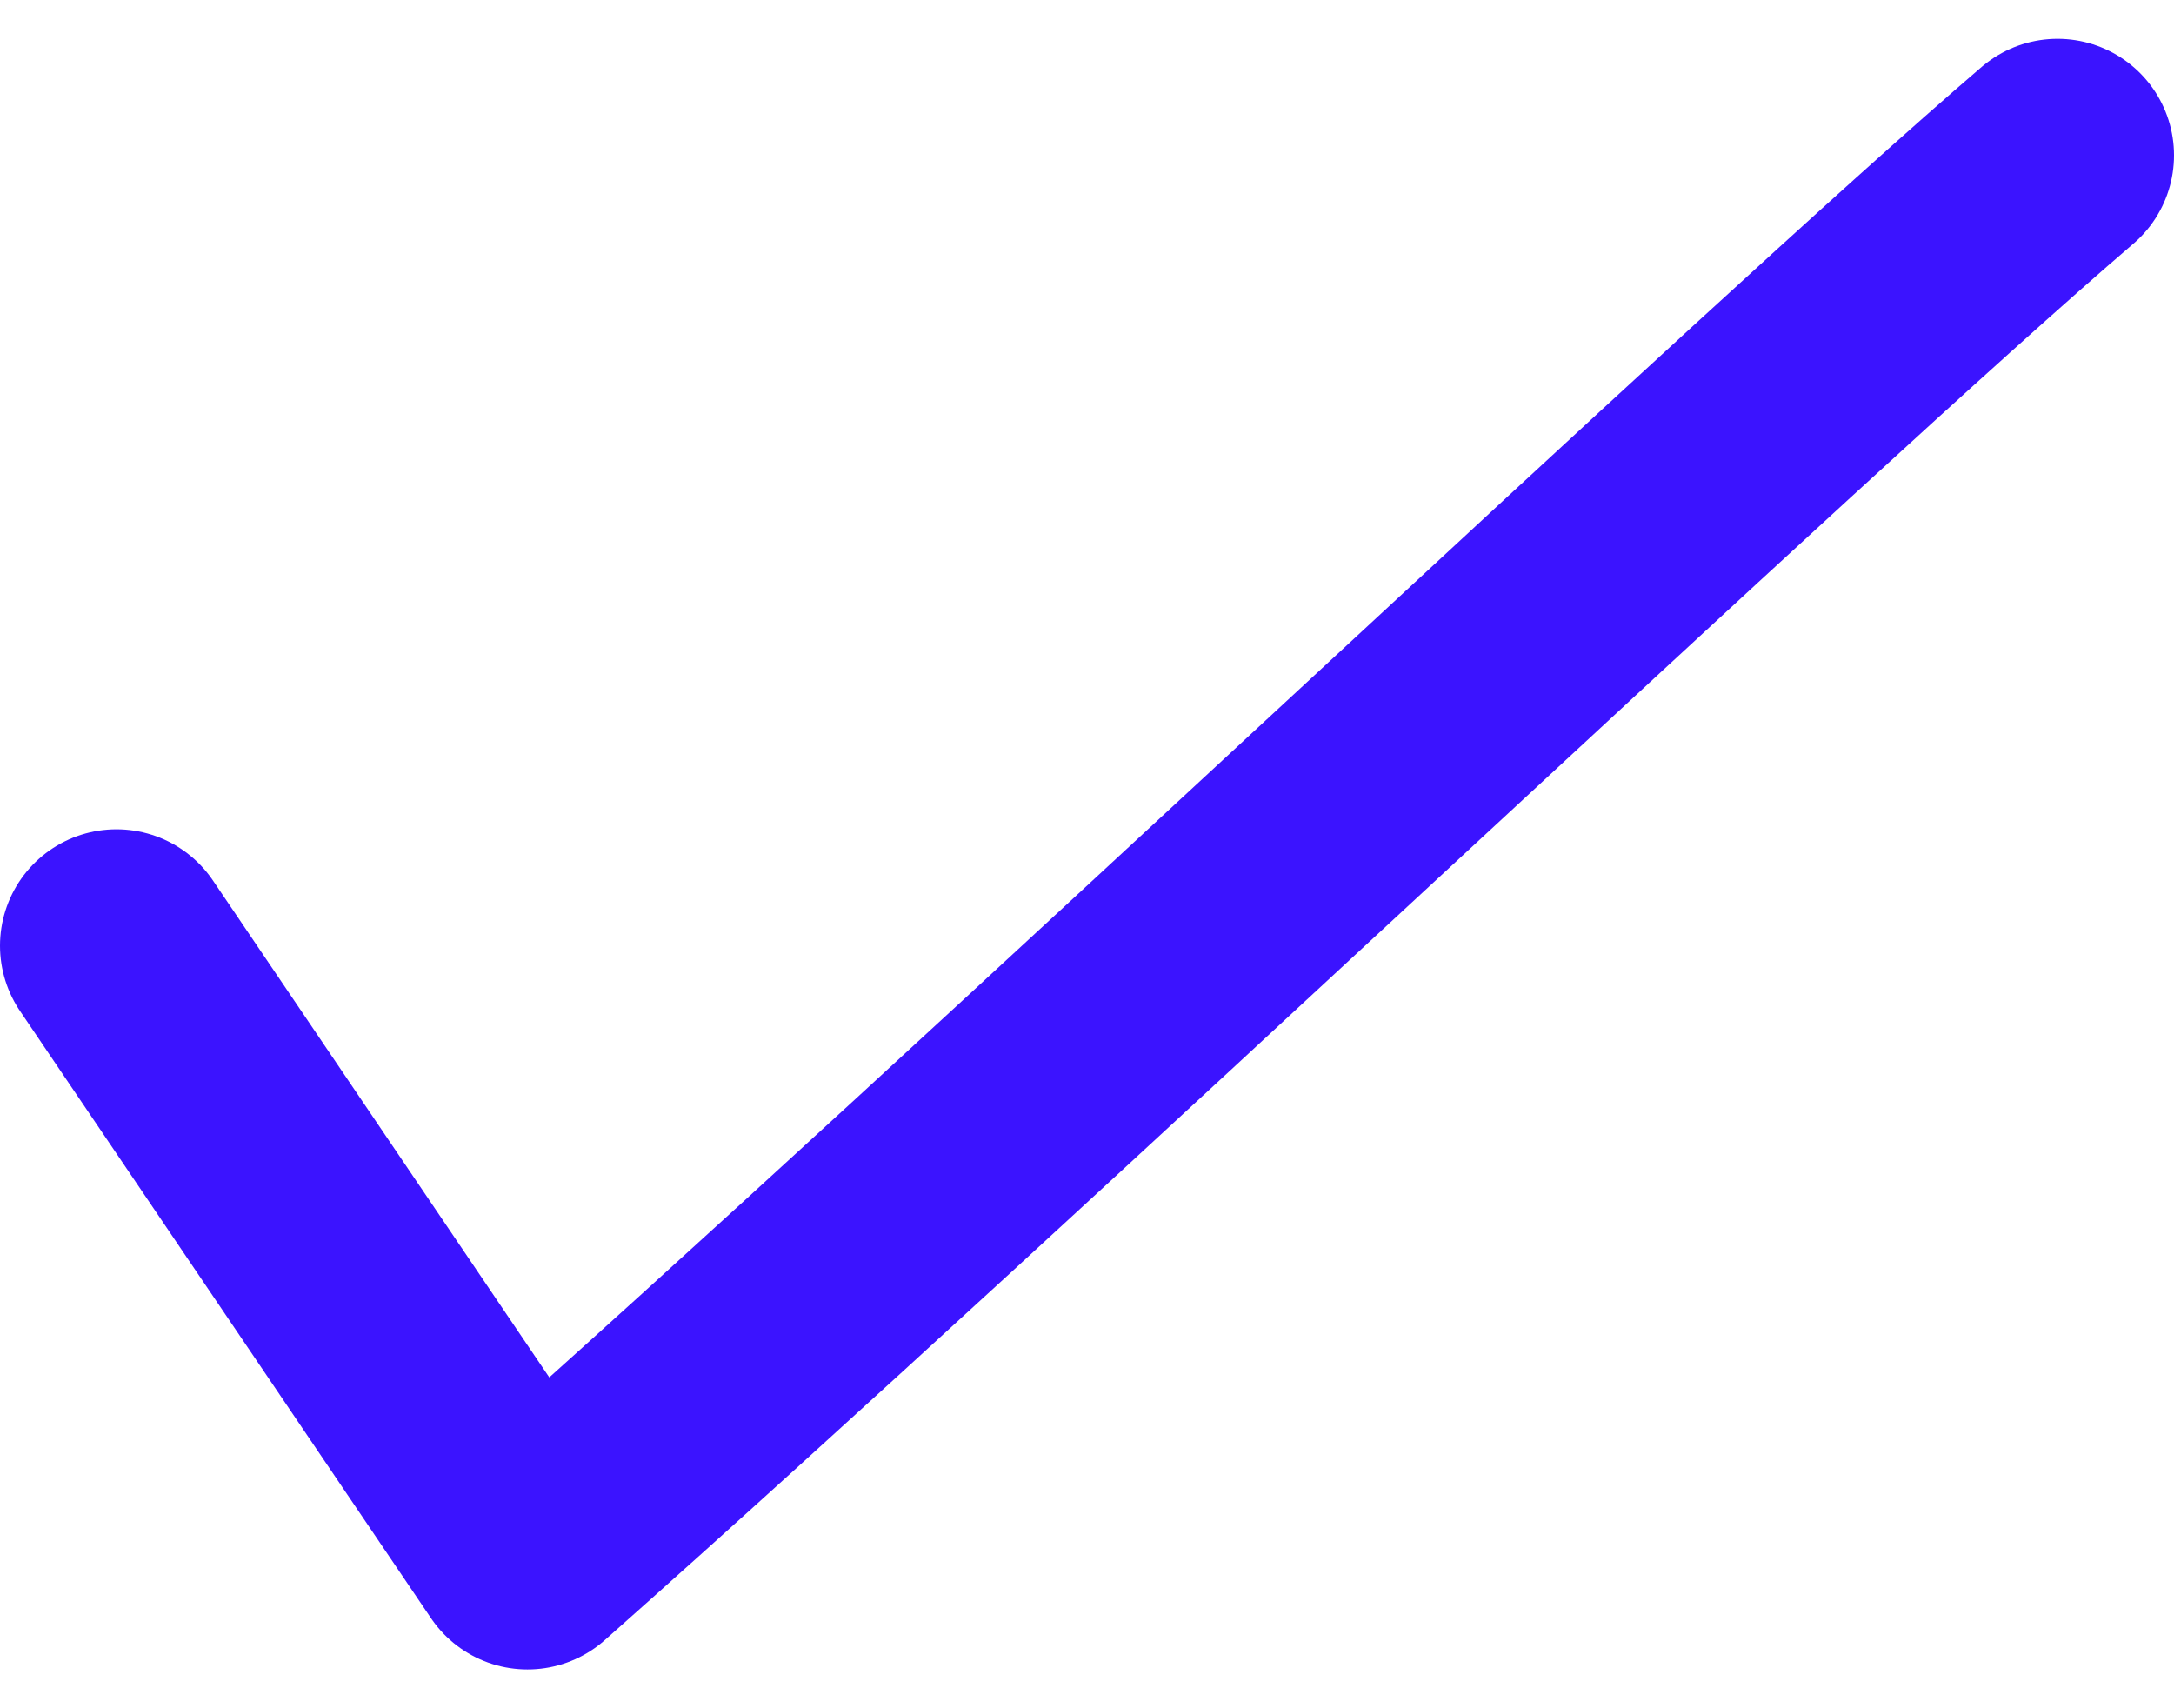
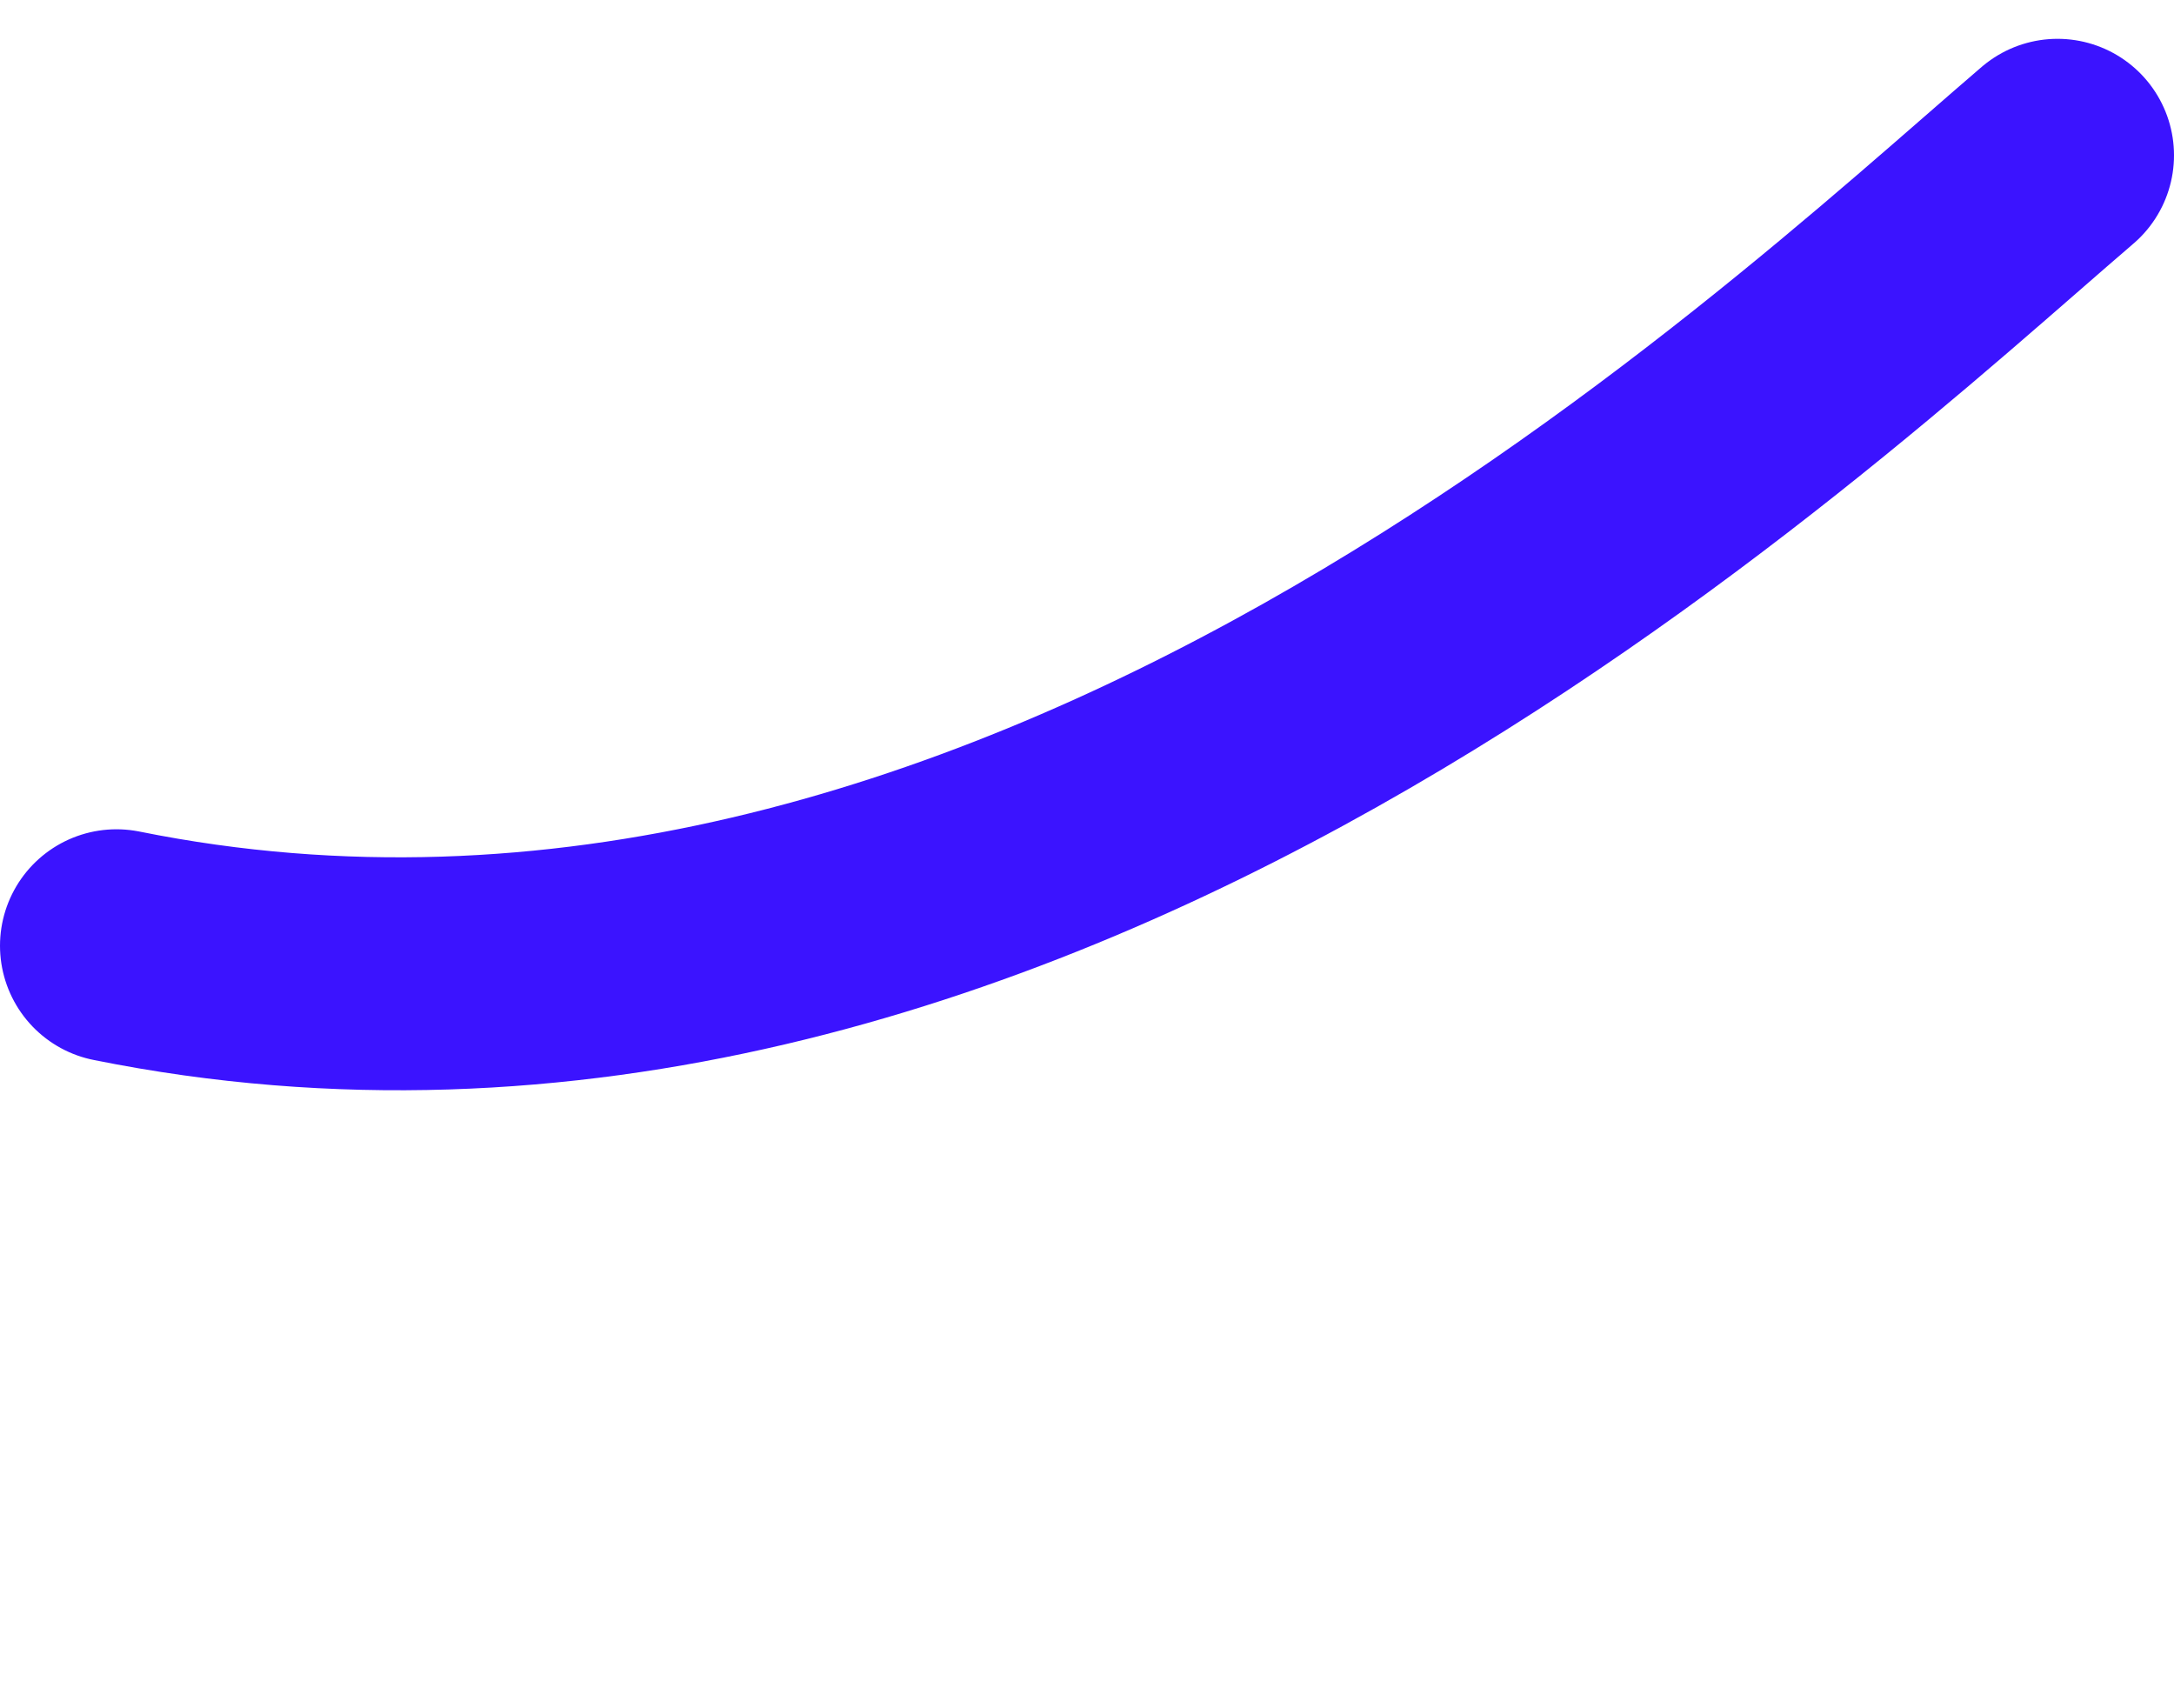
<svg xmlns="http://www.w3.org/2000/svg" width="28" height="22" viewBox="0 0 28 22" fill="none">
-   <path d="M1.5 12.18L6.794 20C13 14.5 23 5 26.5 2" stroke="#3B13FF" stroke-width="3" stroke-linecap="round" stroke-linejoin="round" />
+   <path d="M1.5 12.18C13 14.5 23 5 26.5 2" stroke="#3B13FF" stroke-width="3" stroke-linecap="round" stroke-linejoin="round" />
</svg>